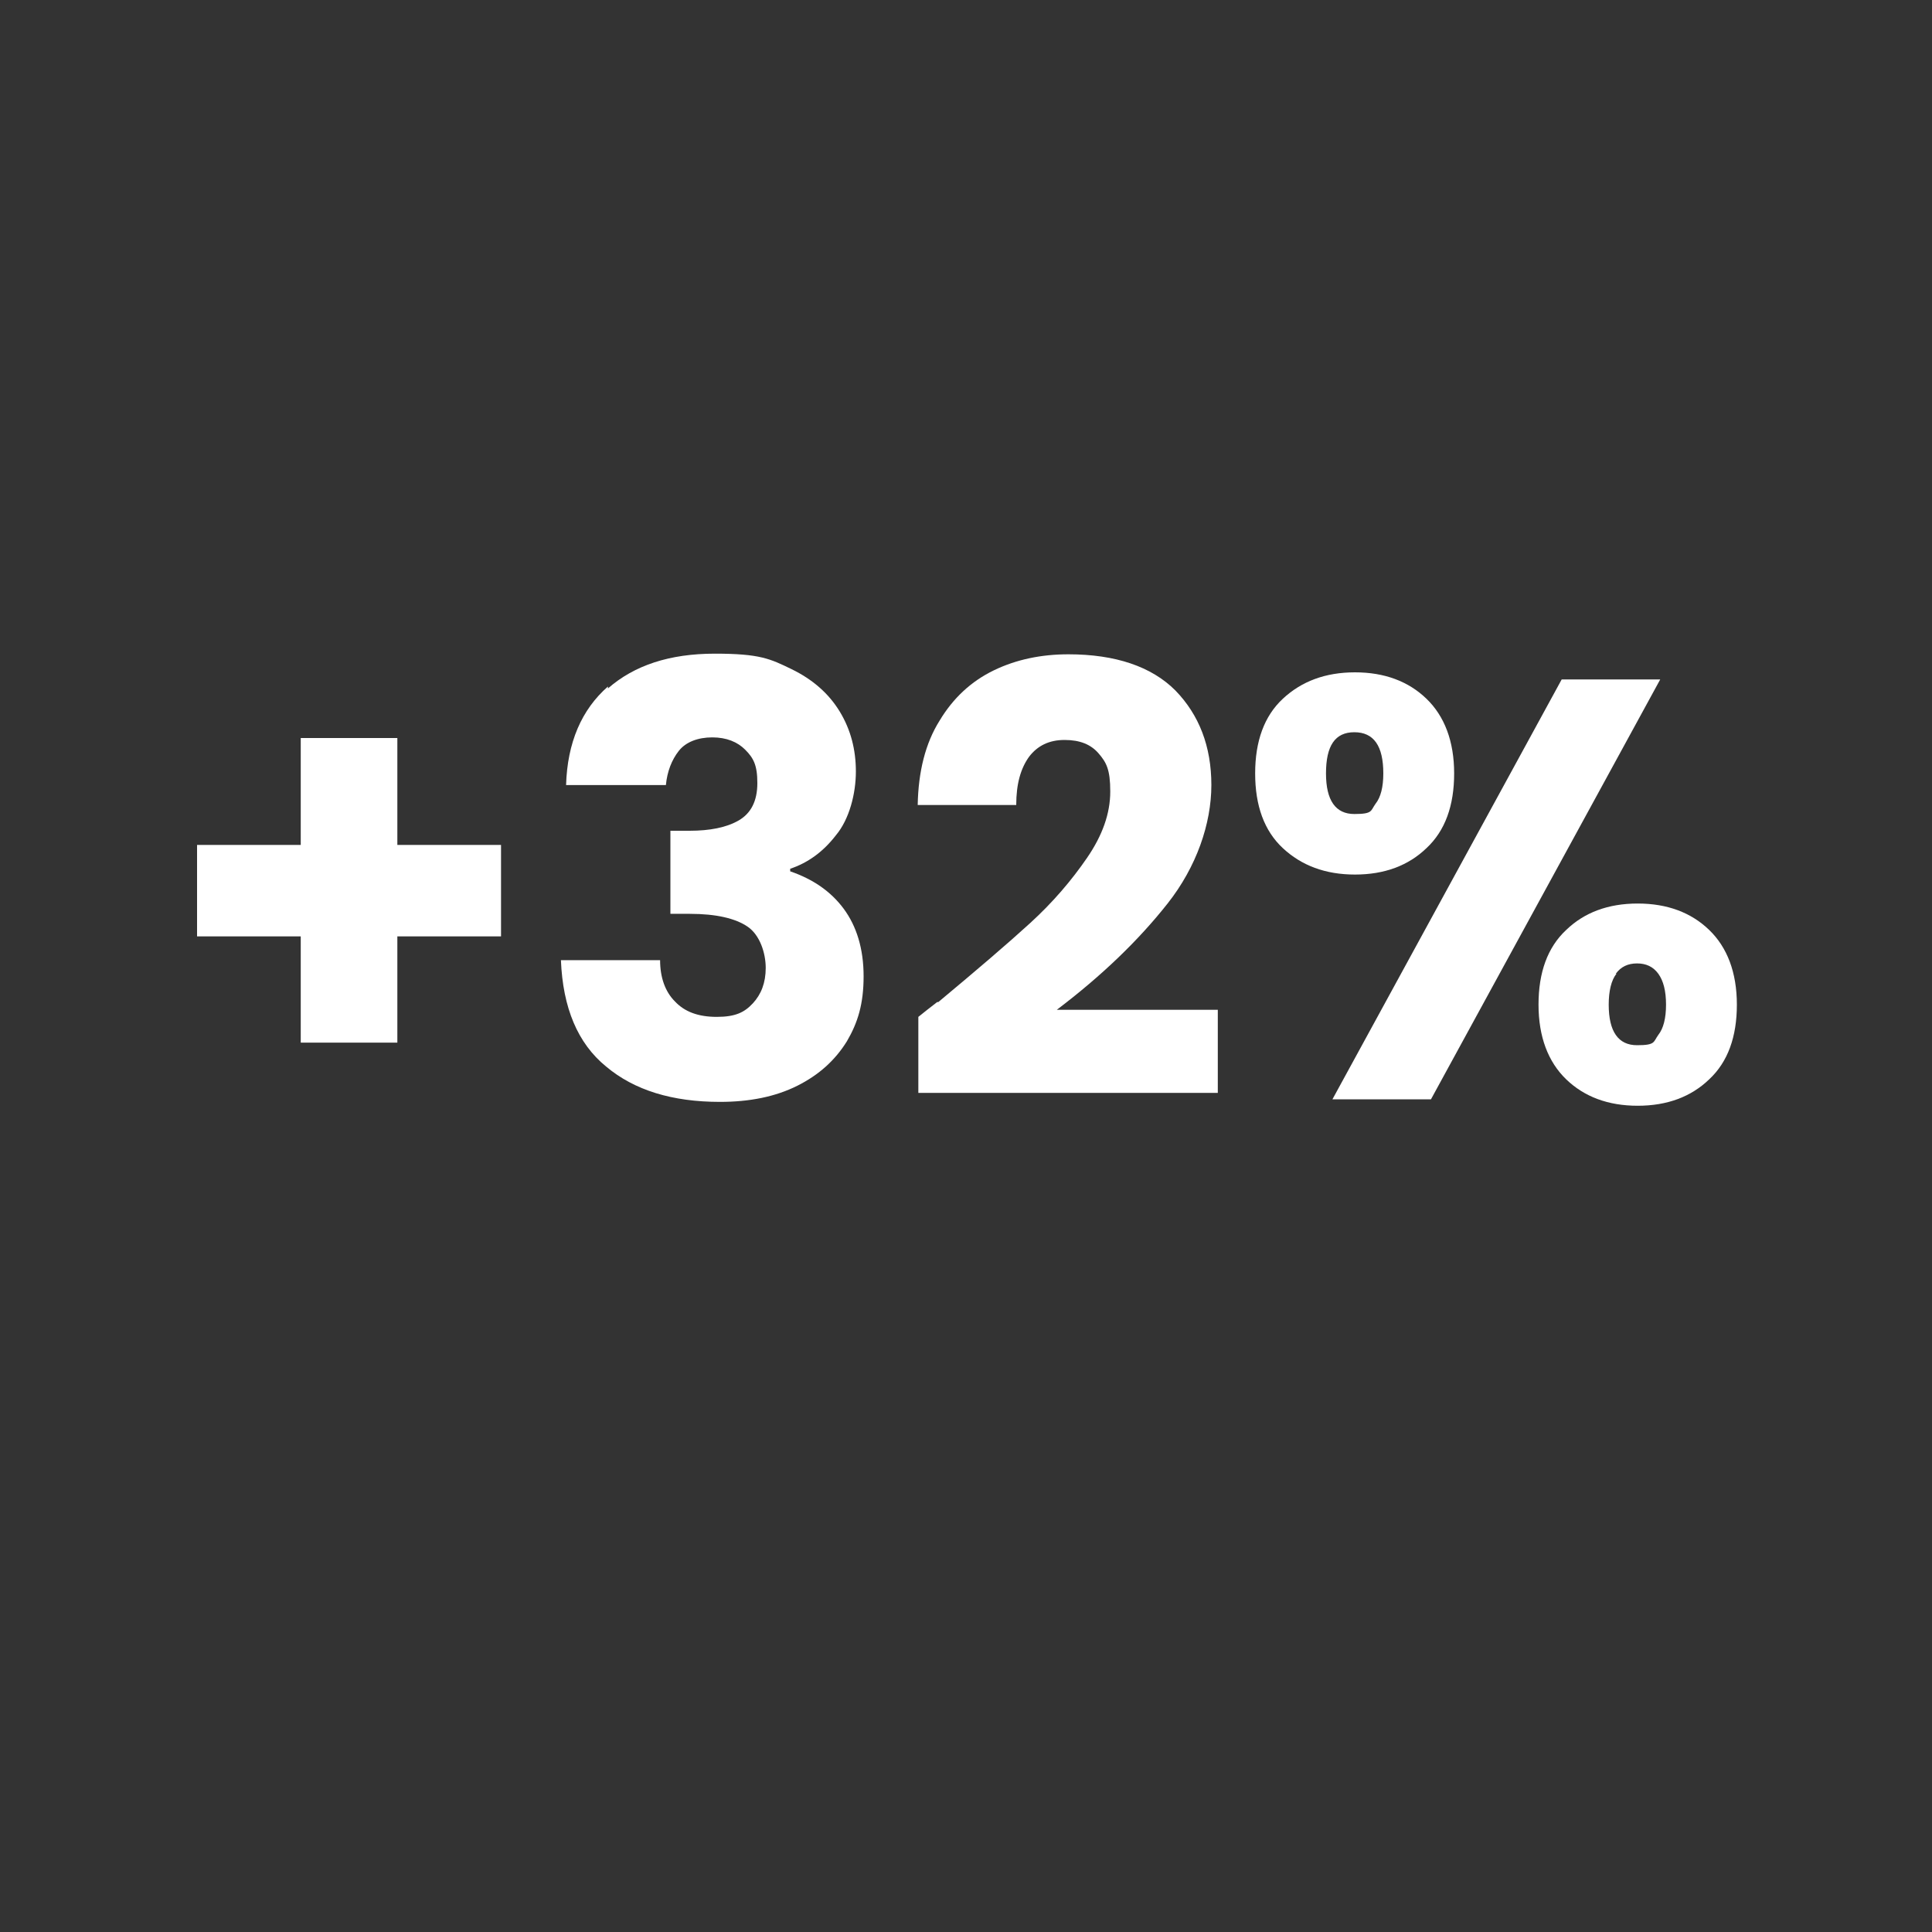
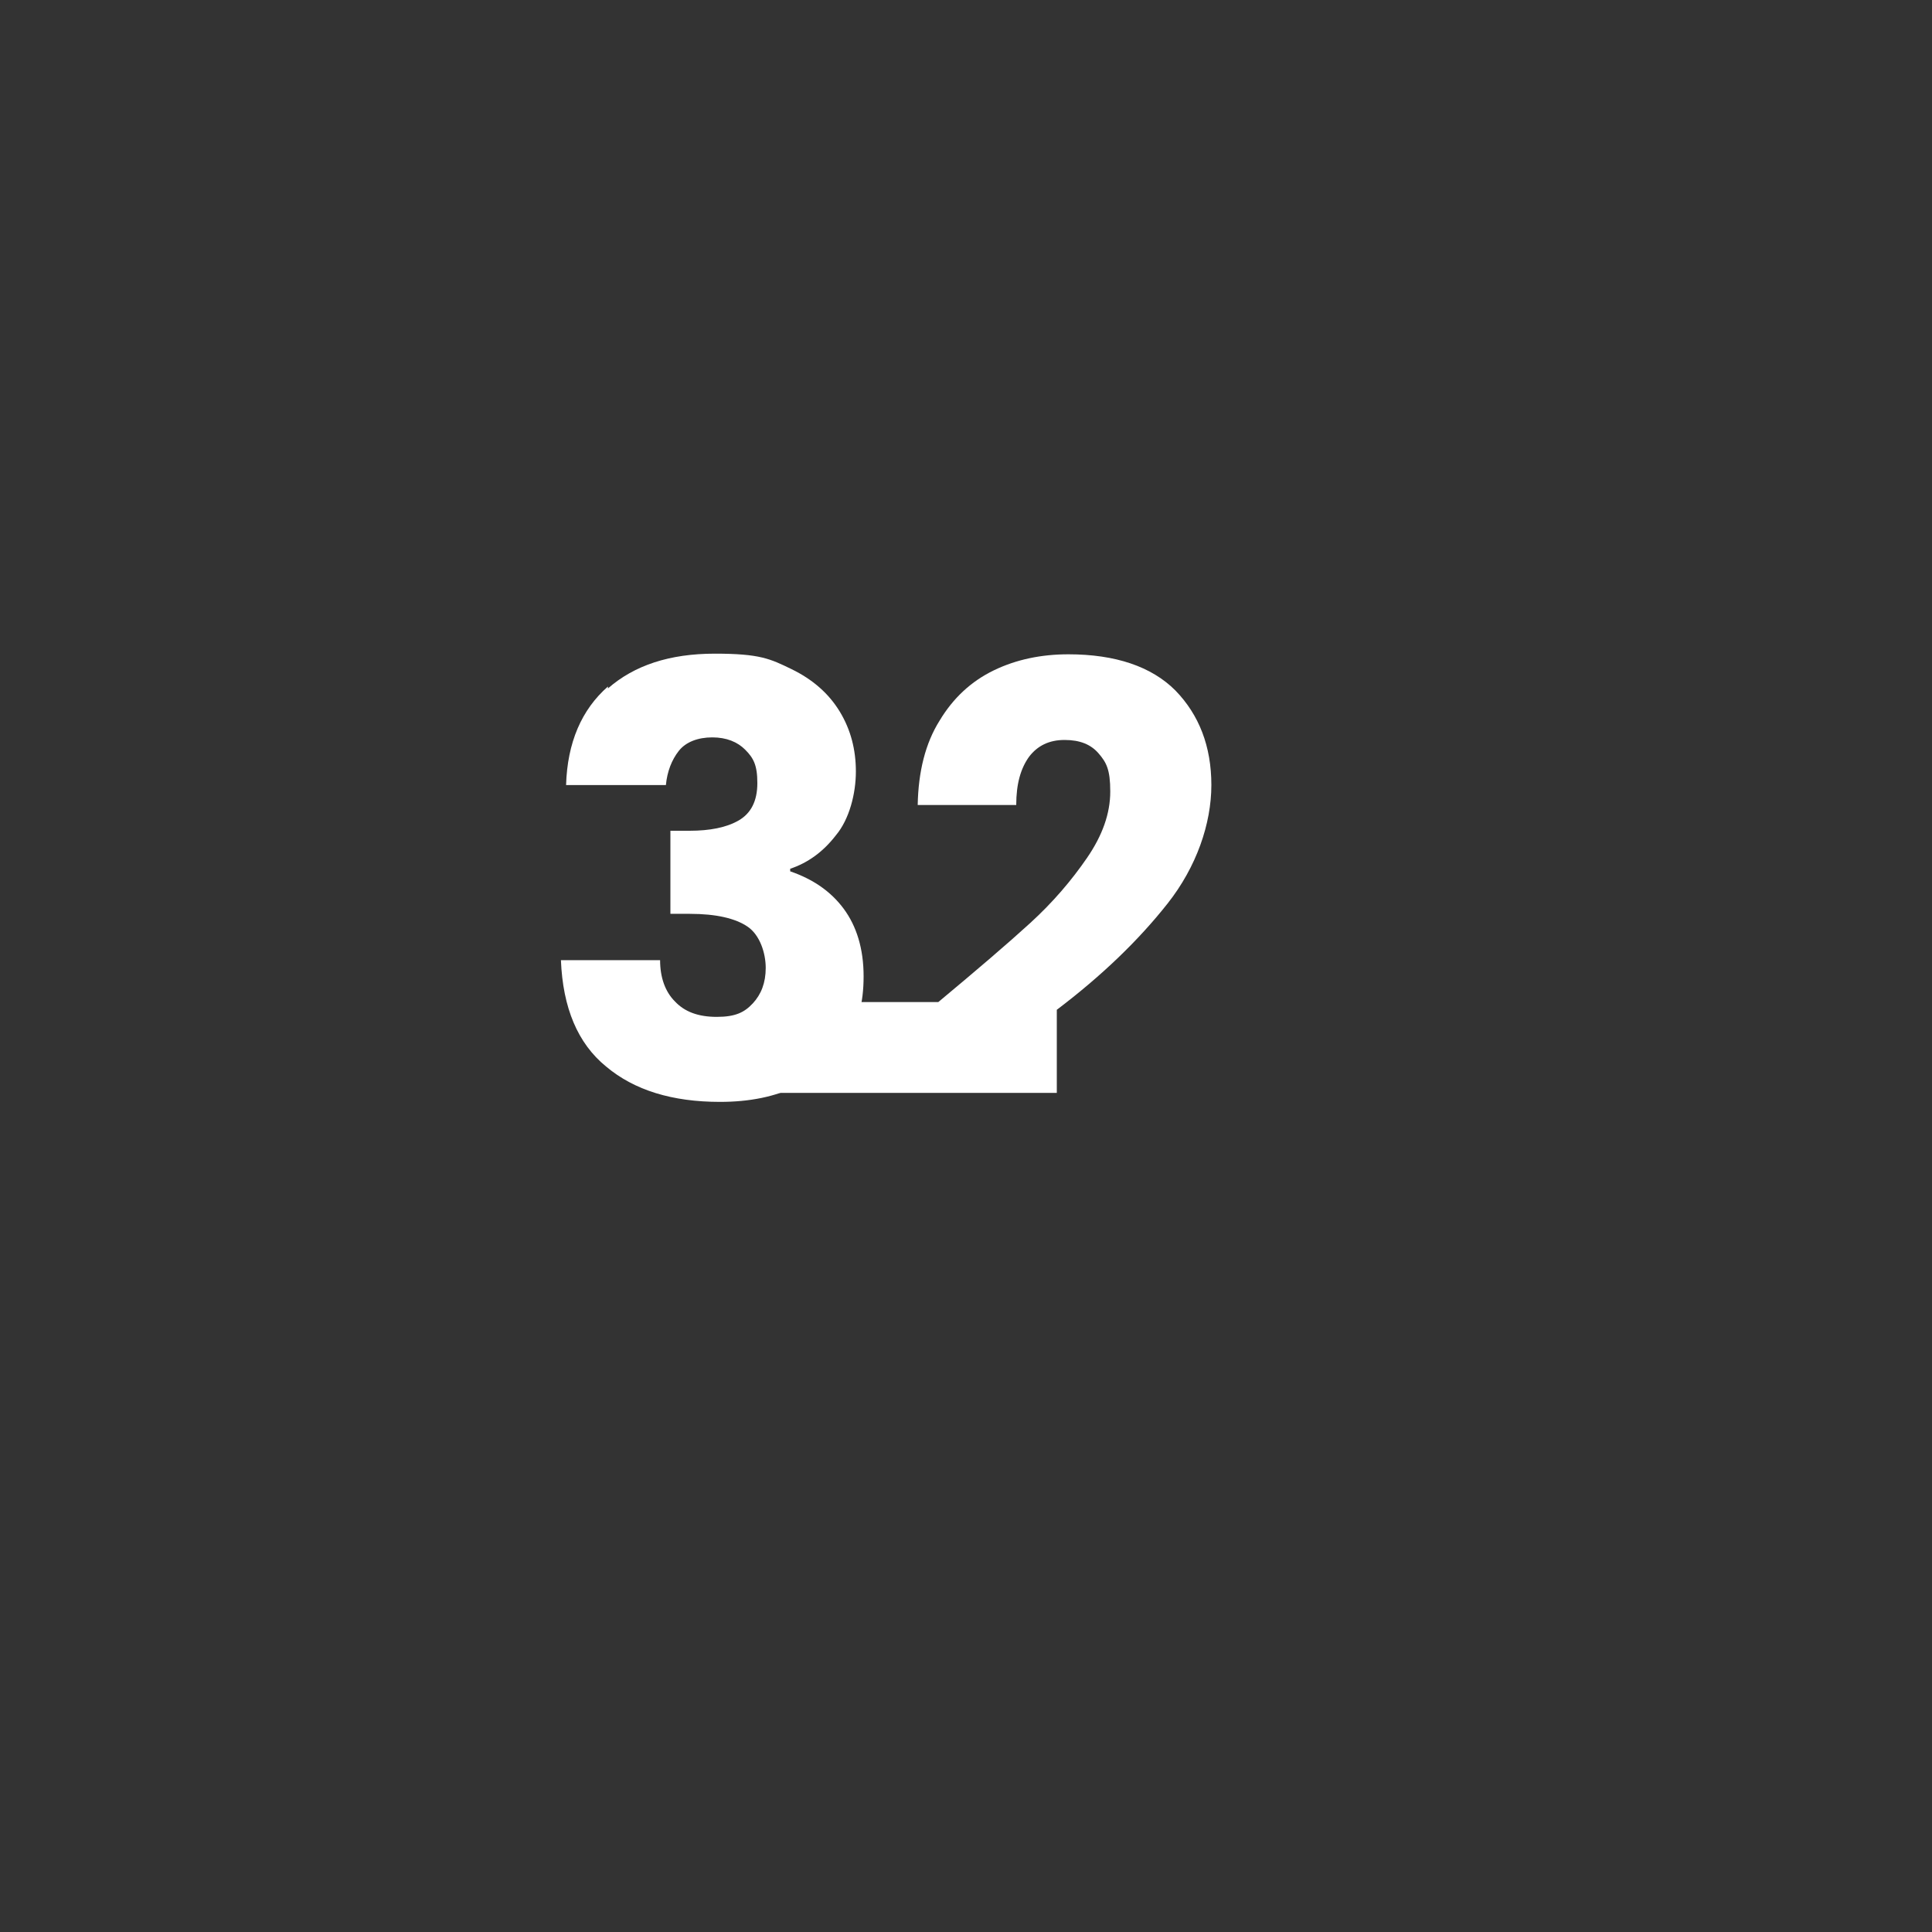
<svg xmlns="http://www.w3.org/2000/svg" viewBox="0 0 300 300">
  <rect x="0" y="0" width="300" height="300" fill="#333333" stroke="none" />
  <defs>
    <style>      .cls-1 {        isolation: isolate;      }      .cls-2 {        fill: #fff;      }    </style>
  </defs>
  <g>
    <g id="Groupe_240">
      <g id="_136" class="cls-1">
        <g class="cls-1">
-           <path class="cls-2" d="M77.8,145.4h-16.1v16.5h-15v-16.5h-16.1v-14.2h16.1v-16.6h15v16.6h16.1v14.2Z" />
          <path class="cls-2" d="M94.4,106.9c4.1-3.6,9.6-5.4,16.6-5.4s8.6.8,11.9,2.4c3.3,1.6,5.8,3.8,7.5,6.6,1.7,2.8,2.5,5.9,2.5,9.3s-1,7.4-3.1,9.9c-2,2.6-4.4,4.3-7.1,5.2v.4c3.5,1.2,6.3,3.1,8.3,5.8,2,2.7,3.1,6.2,3.1,10.5s-.9,7.2-2.6,10.1c-1.8,2.9-4.3,5.2-7.7,6.9-3.4,1.7-7.4,2.5-12,2.5-7.4,0-13.3-1.8-17.7-5.5-4.4-3.6-6.7-9.1-7-16.5h15.4c0,2.7.8,4.9,2.3,6.4,1.5,1.6,3.6,2.4,6.5,2.4s4.3-.7,5.6-2.1c1.3-1.4,2-3.2,2-5.5s-.9-5.1-2.8-6.4c-1.9-1.3-4.9-2-9-2h-3v-12.9h3c3.1,0,5.7-.5,7.6-1.6,1.9-1.1,2.9-3,2.9-5.8s-.6-3.9-1.9-5.2c-1.2-1.2-2.9-1.9-5.1-1.9s-4.1.7-5.2,2.1c-1.1,1.4-1.8,3.2-2,5.3h-15.5c.2-6.6,2.4-11.7,6.5-15.3Z" />
-           <path class="cls-2" d="M145.7,155.6c6-5,10.8-9.1,14.3-12.3,3.5-3.2,6.4-6.6,8.8-10.1,2.4-3.5,3.6-6.9,3.6-10.3s-.6-4.5-1.8-5.9c-1.2-1.4-2.9-2.1-5.3-2.1s-4.2.9-5.5,2.6c-1.3,1.8-2,4.2-2,7.5h-15.3c.1-5.2,1.2-9.6,3.4-13.1,2.1-3.5,4.9-6.1,8.4-7.8,3.5-1.7,7.4-2.5,11.6-2.5,7.3,0,12.9,1.9,16.6,5.6,3.7,3.8,5.6,8.7,5.6,14.7s-2.3,12.7-6.8,18.4-10.2,11.2-17.2,16.5h25v12.9h-46.5v-11.8c2.1-1.7,3.1-2.4,2.9-2.3Z" />
-           <path class="cls-2" d="M199.2,108.5c2.9-2.7,6.6-4.1,11.2-4.1s8.3,1.4,11.1,4.1c2.8,2.7,4.3,6.6,4.3,11.6s-1.4,8.9-4.3,11.6c-2.8,2.7-6.5,4.1-11.1,4.1s-8.3-1.4-11.2-4.1-4.3-6.6-4.3-11.6,1.4-8.9,4.3-11.6ZM205.9,120.1c0,4.2,1.5,6.3,4.4,6.3s2.5-.5,3.3-1.6c.8-1,1.2-2.6,1.2-4.7,0-4.3-1.5-6.4-4.5-6.4s-4.4,2.1-4.4,6.4ZM257.8,105.5l-35.6,65.2h-15.3l35.6-65.2h15.3ZM243.2,144.4c2.8-2.7,6.5-4.1,11.1-4.1s8.3,1.4,11.1,4.1c2.8,2.7,4.3,6.6,4.3,11.6s-1.4,8.9-4.3,11.6c-2.8,2.7-6.5,4.1-11.1,4.1s-8.3-1.4-11.1-4.1c-2.8-2.7-4.3-6.6-4.3-11.6s1.4-8.9,4.3-11.6ZM251,151.2c-.8,1-1.2,2.7-1.2,4.8,0,4.2,1.5,6.3,4.4,6.3s2.5-.5,3.3-1.6c.8-1,1.2-2.6,1.2-4.7s-.4-3.7-1.2-4.8c-.8-1.1-1.9-1.6-3.3-1.6s-2.5.5-3.3,1.6Z" />
+           <path class="cls-2" d="M145.7,155.6c6-5,10.8-9.1,14.3-12.3,3.5-3.2,6.4-6.6,8.8-10.1,2.4-3.5,3.6-6.9,3.6-10.3s-.6-4.5-1.8-5.9c-1.2-1.4-2.9-2.1-5.3-2.1s-4.2.9-5.5,2.6c-1.3,1.8-2,4.2-2,7.5h-15.3c.1-5.2,1.2-9.6,3.4-13.1,2.1-3.5,4.9-6.1,8.4-7.8,3.5-1.7,7.4-2.5,11.6-2.5,7.3,0,12.9,1.9,16.6,5.6,3.7,3.8,5.6,8.7,5.6,14.7s-2.3,12.7-6.8,18.4-10.2,11.2-17.2,16.5v12.9h-46.5v-11.8c2.1-1.7,3.1-2.4,2.9-2.3Z" />
        </g>
      </g>
    </g>
  </g>
</svg>